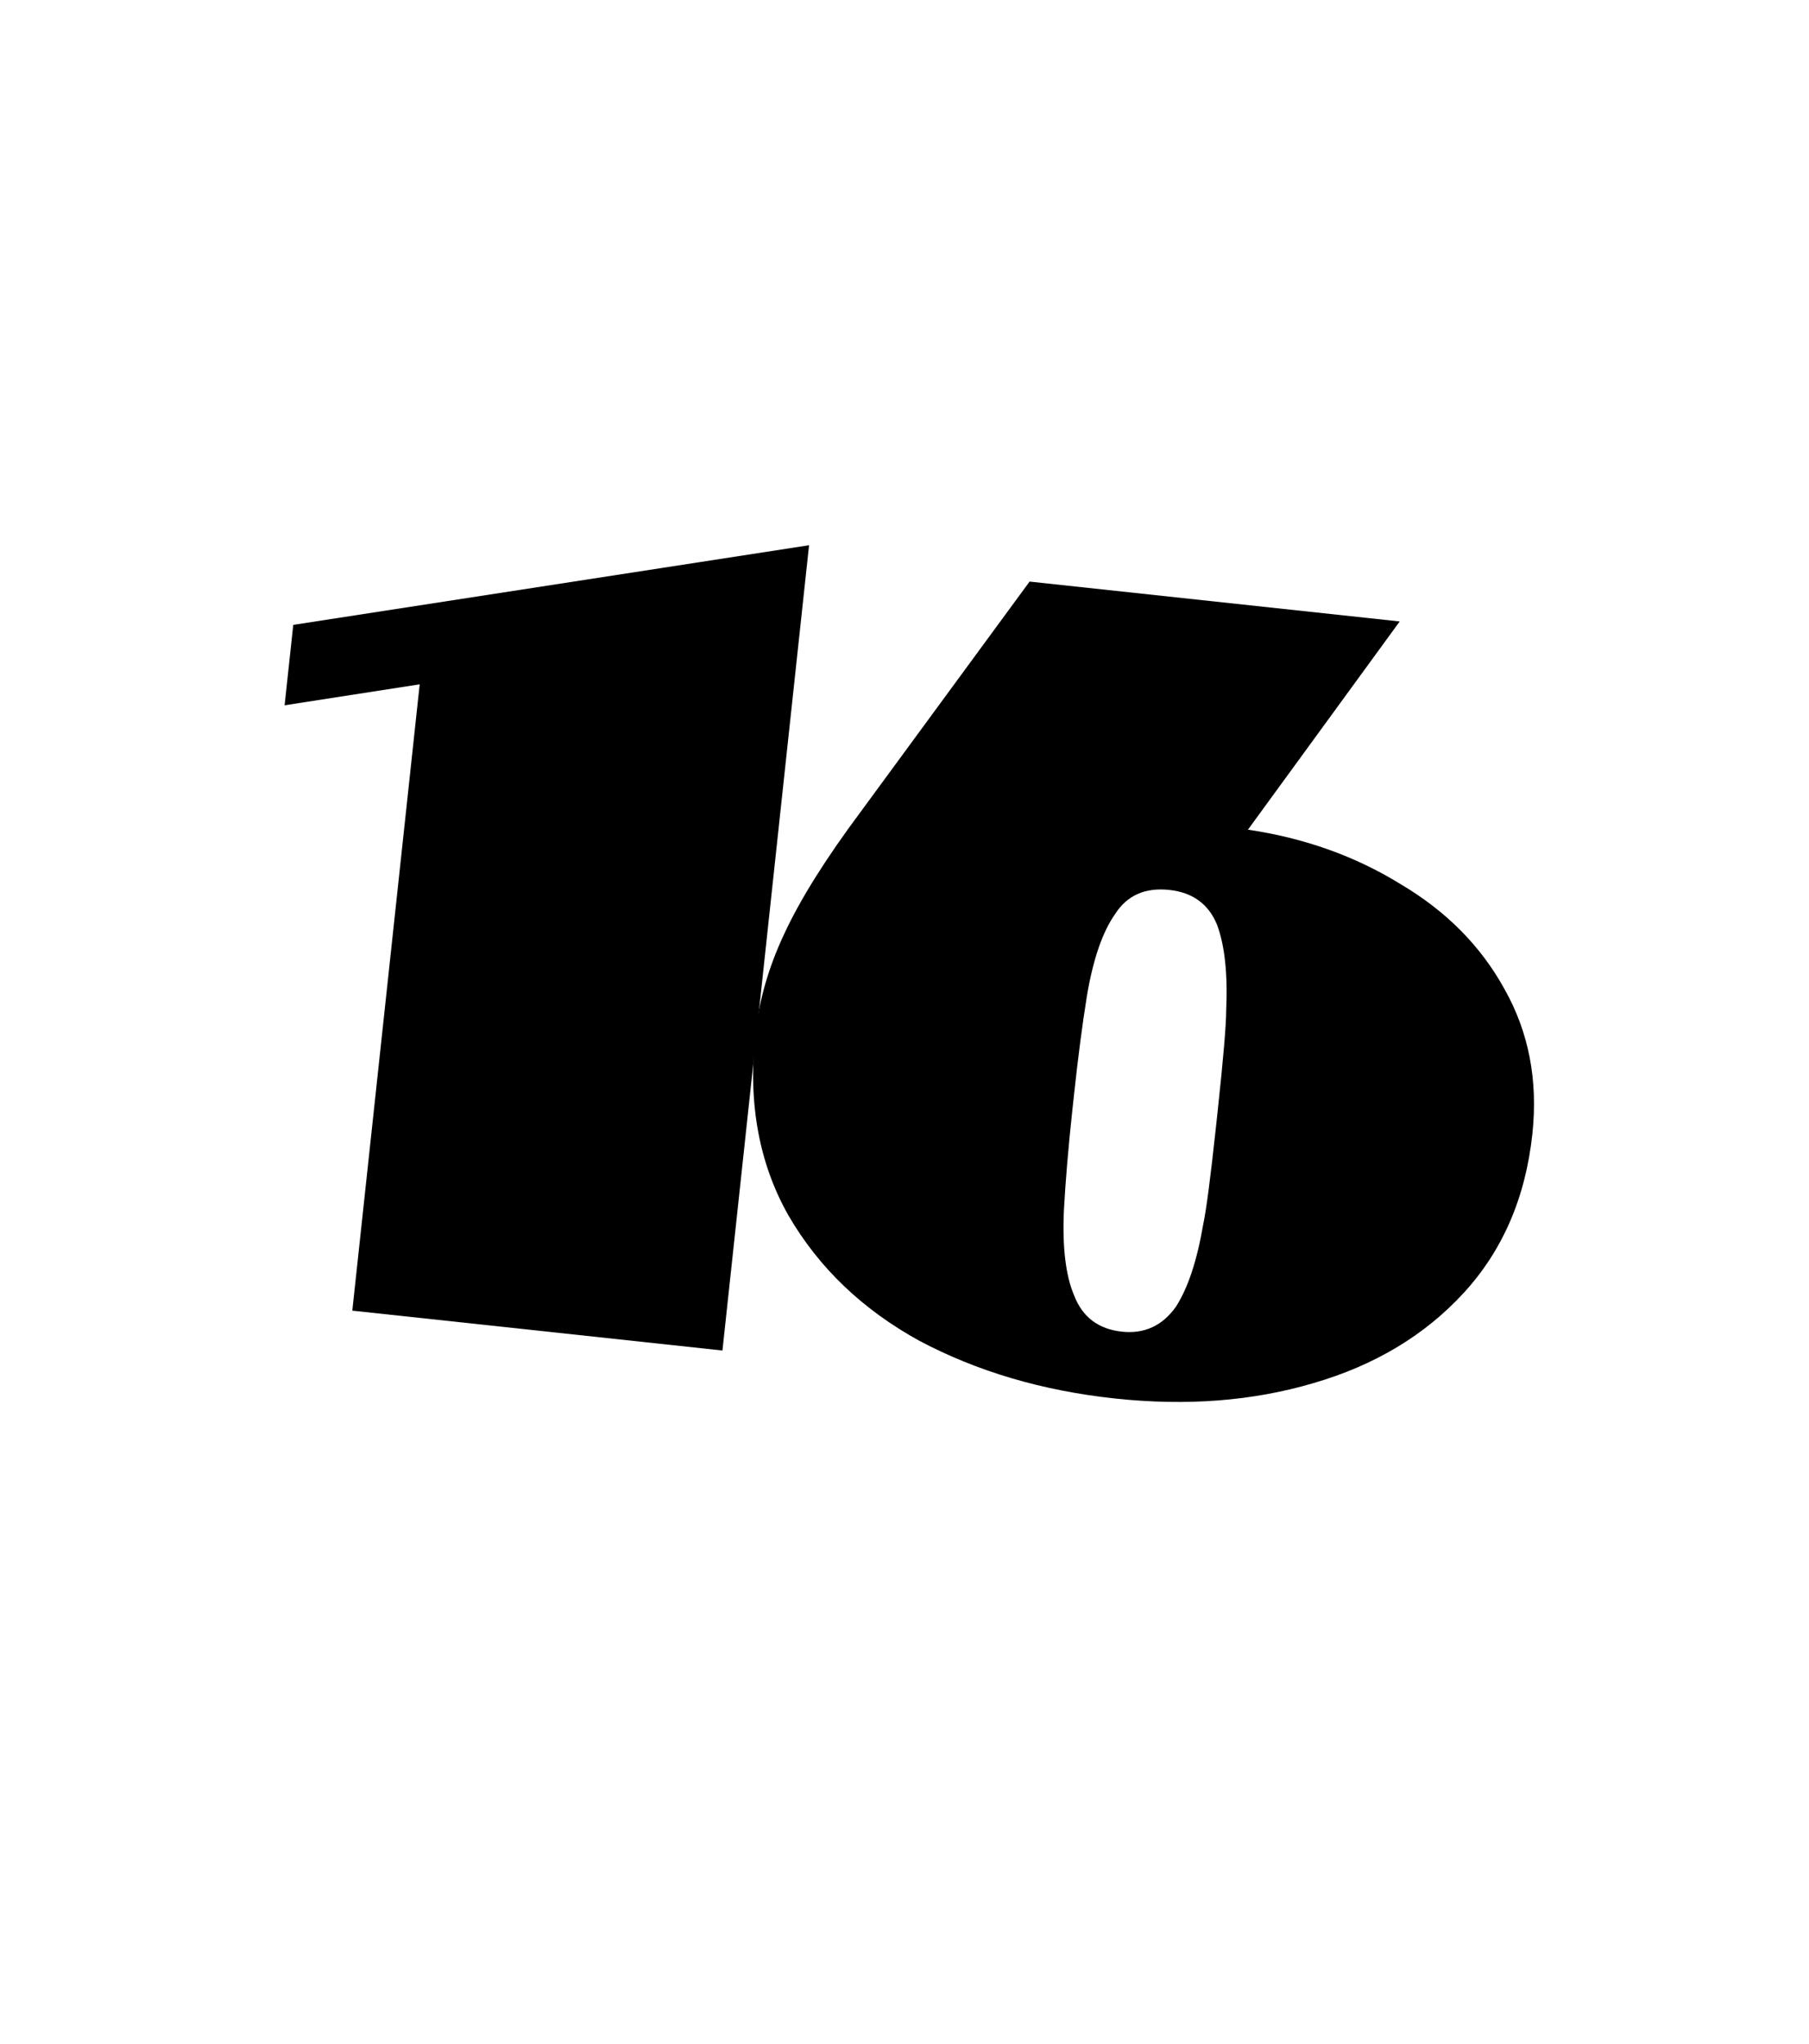
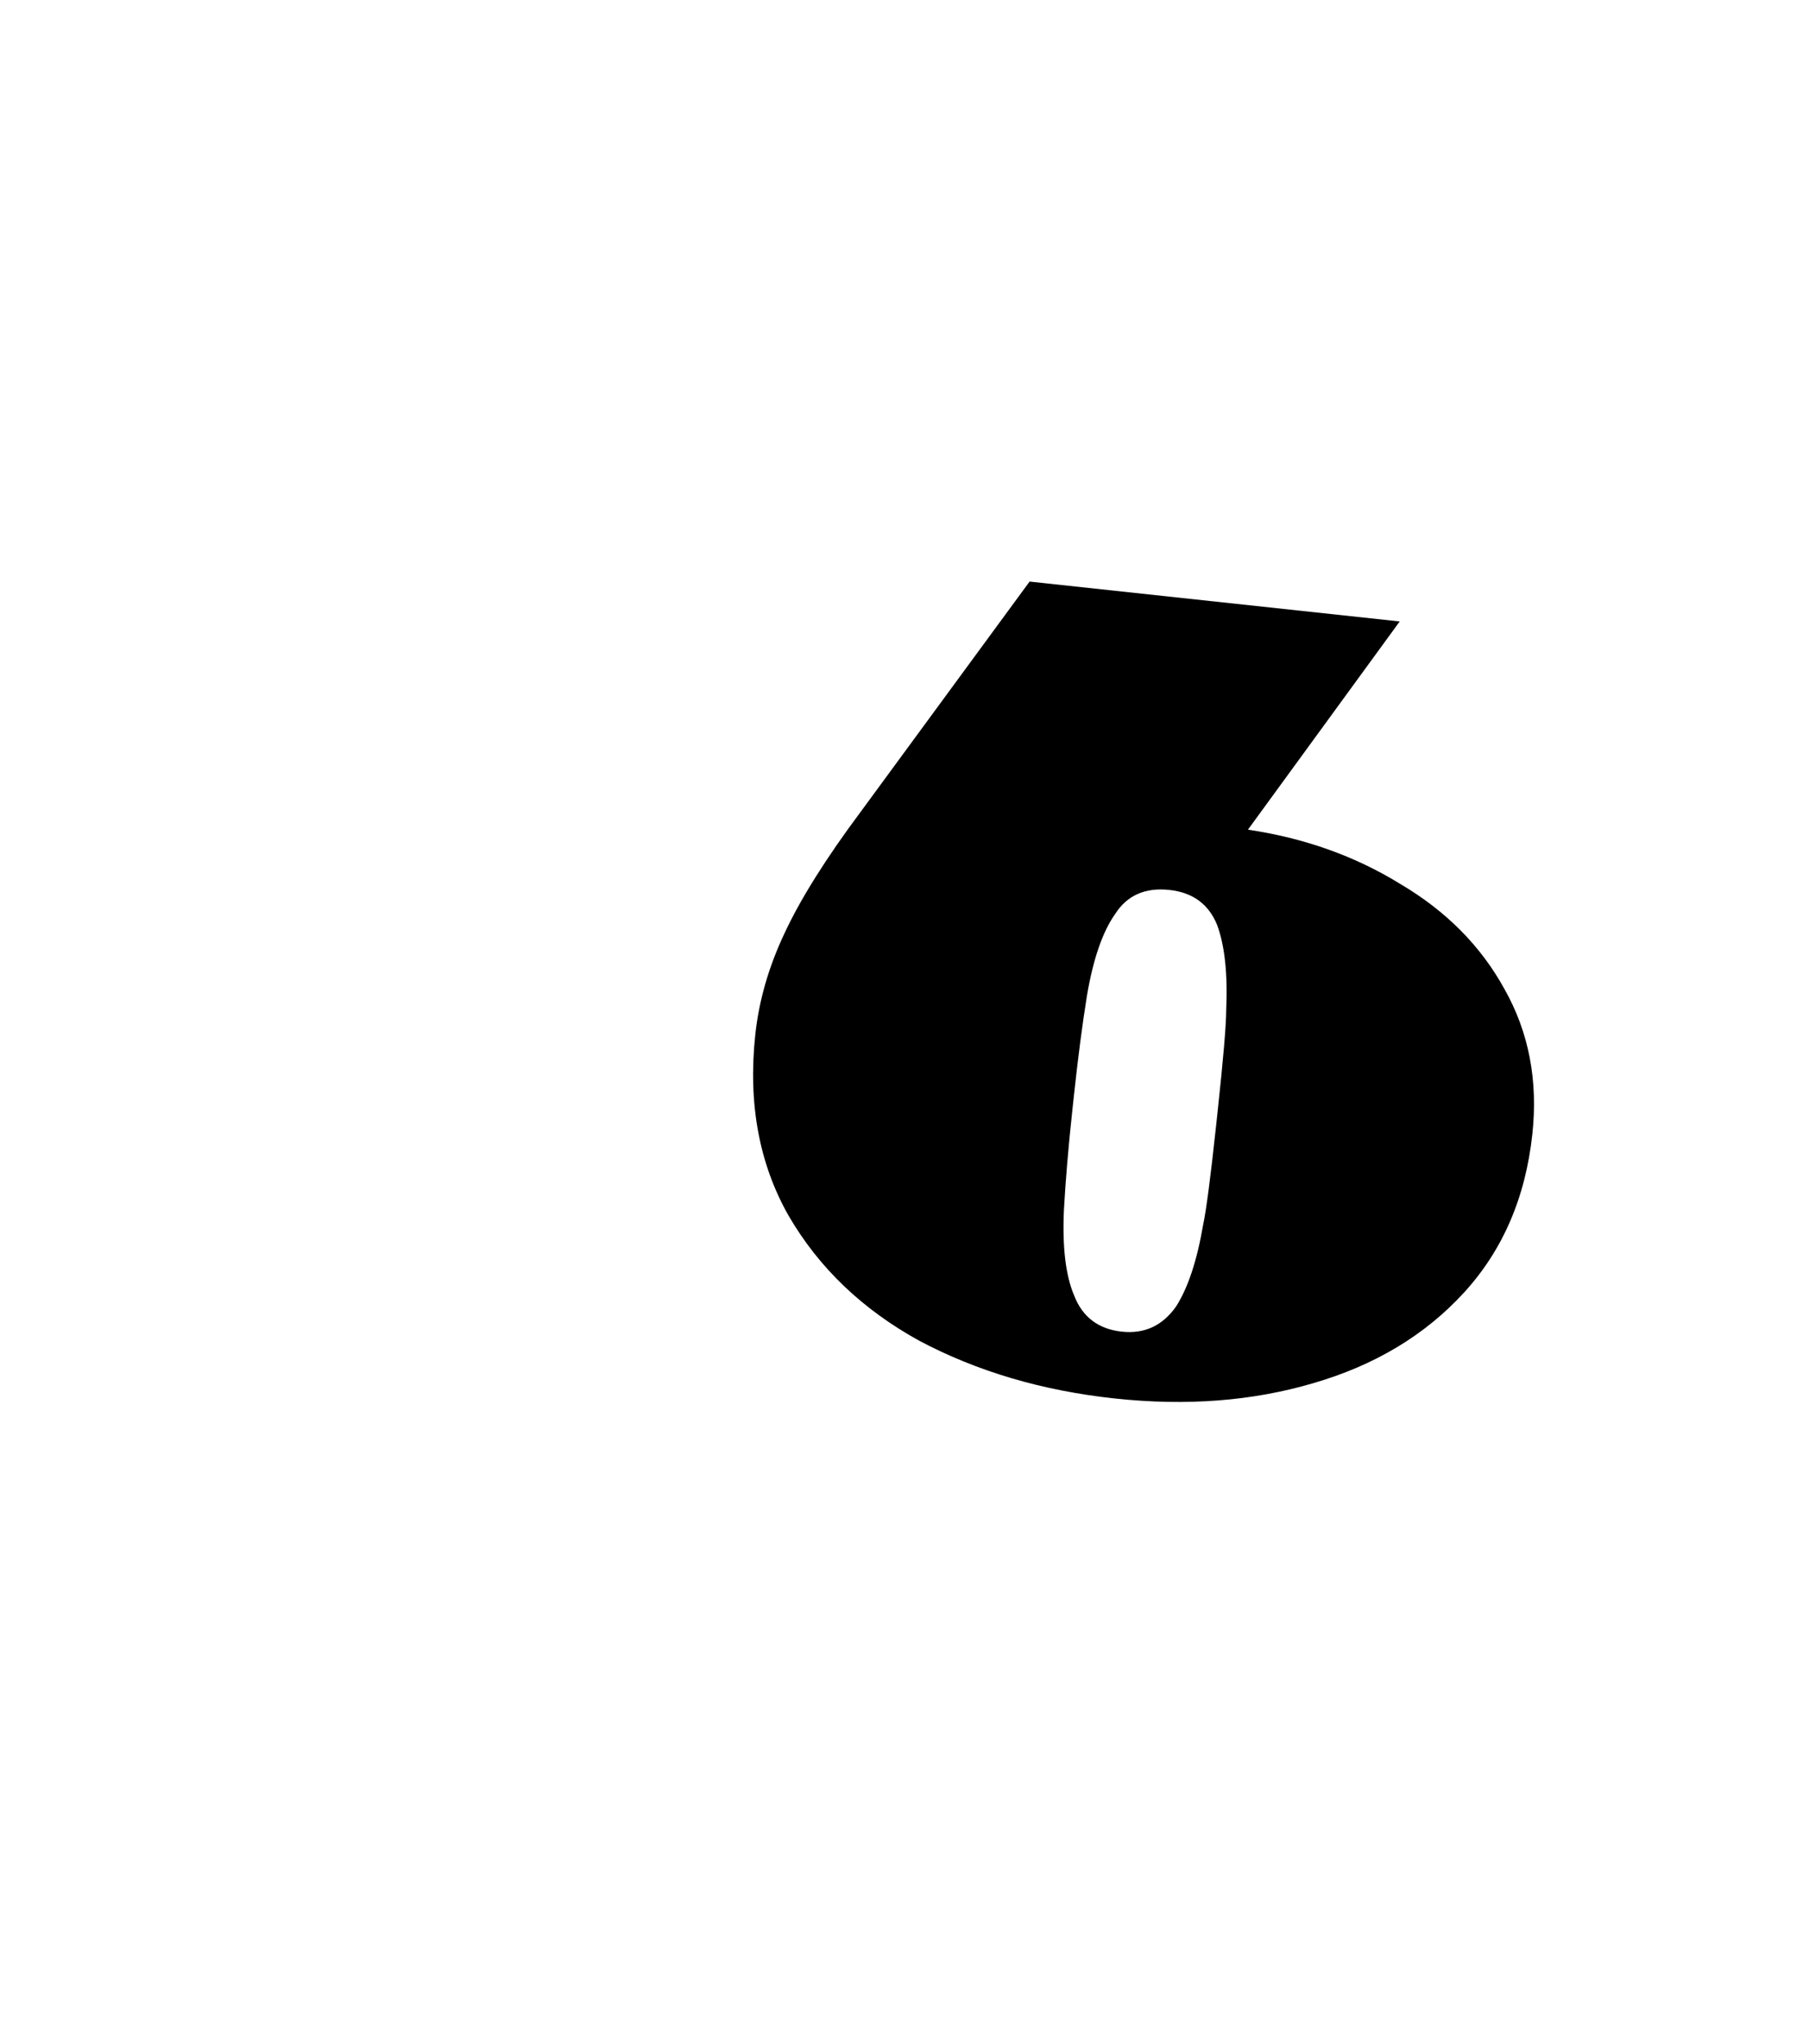
<svg xmlns="http://www.w3.org/2000/svg" width="116" height="131" viewBox="0 0 116 131" fill="none">
  <g filter="url(#filter0_d_66_2605)">
-     <rect x="16.773" width="95.853" height="111.996" transform="rotate(6.549 16.773 0)" fill="white" />
-   </g>
-   <path d="M51.88 34.941L46.326 86.546L22.592 83.991L26.912 43.854L18.25 45.198L18.805 40.044L51.88 34.941Z" fill="black" />
+     </g>
  <path d="M71.474 89.619C66.829 89.119 62.654 87.887 58.95 85.922C55.299 83.914 52.503 81.239 50.562 77.897C48.67 74.561 47.96 70.691 48.434 66.288C48.669 64.11 49.293 61.95 50.306 59.808C51.325 57.617 52.95 55.026 55.181 52.036L66.021 37.27L89.755 39.825L80.023 53.168C83.636 53.703 86.889 54.861 89.781 56.641C92.727 58.377 94.957 60.624 96.471 63.381C98.034 66.144 98.63 69.243 98.26 72.678C97.823 76.743 96.357 80.134 93.862 82.851C91.367 85.568 88.149 87.498 84.208 88.64C80.315 89.788 76.071 90.114 71.474 89.619ZM71.935 85.337C73.386 85.493 74.545 84.957 75.412 83.729C76.176 82.538 76.756 80.79 77.151 78.483C77.347 77.574 77.622 75.474 77.976 72.184L78.085 71.168C78.445 67.829 78.625 65.695 78.628 64.765C78.732 62.427 78.538 60.595 78.044 59.269C77.502 57.938 76.481 57.192 74.981 57.03C73.433 56.864 72.276 57.376 71.512 58.566C70.704 59.703 70.1 61.449 69.7 63.804C69.405 65.632 69.128 67.756 68.868 70.176L68.758 71.192C68.503 73.563 68.325 75.673 68.224 77.522C68.114 79.909 68.332 81.743 68.88 83.026C69.416 84.405 70.435 85.175 71.935 85.337Z" fill="black" />
  <defs>
    <filter id="filter0_d_66_2605" x="0" y="0" width="116" height="130.197" filterUnits="userSpaceOnUse" color-interpolation-filters="sRGB">
      <feFlood flood-opacity="0" result="BackgroundImageFix" />
      <feColorMatrix in="SourceAlpha" type="matrix" values="0 0 0 0 0 0 0 0 0 0 0 0 0 0 0 0 0 0 127 0" result="hardAlpha" />
      <feOffset dy="4" />
      <feGaussianBlur stdDeviation="2" />
      <feComposite in2="hardAlpha" operator="out" />
      <feColorMatrix type="matrix" values="0 0 0 0 0 0 0 0 0 0 0 0 0 0 0 0 0 0 0.25 0" />
      <feBlend mode="normal" in2="BackgroundImageFix" result="effect1_dropShadow_66_2605" />
      <feBlend mode="normal" in="SourceGraphic" in2="effect1_dropShadow_66_2605" result="shape" />
    </filter>
  </defs>
</svg>